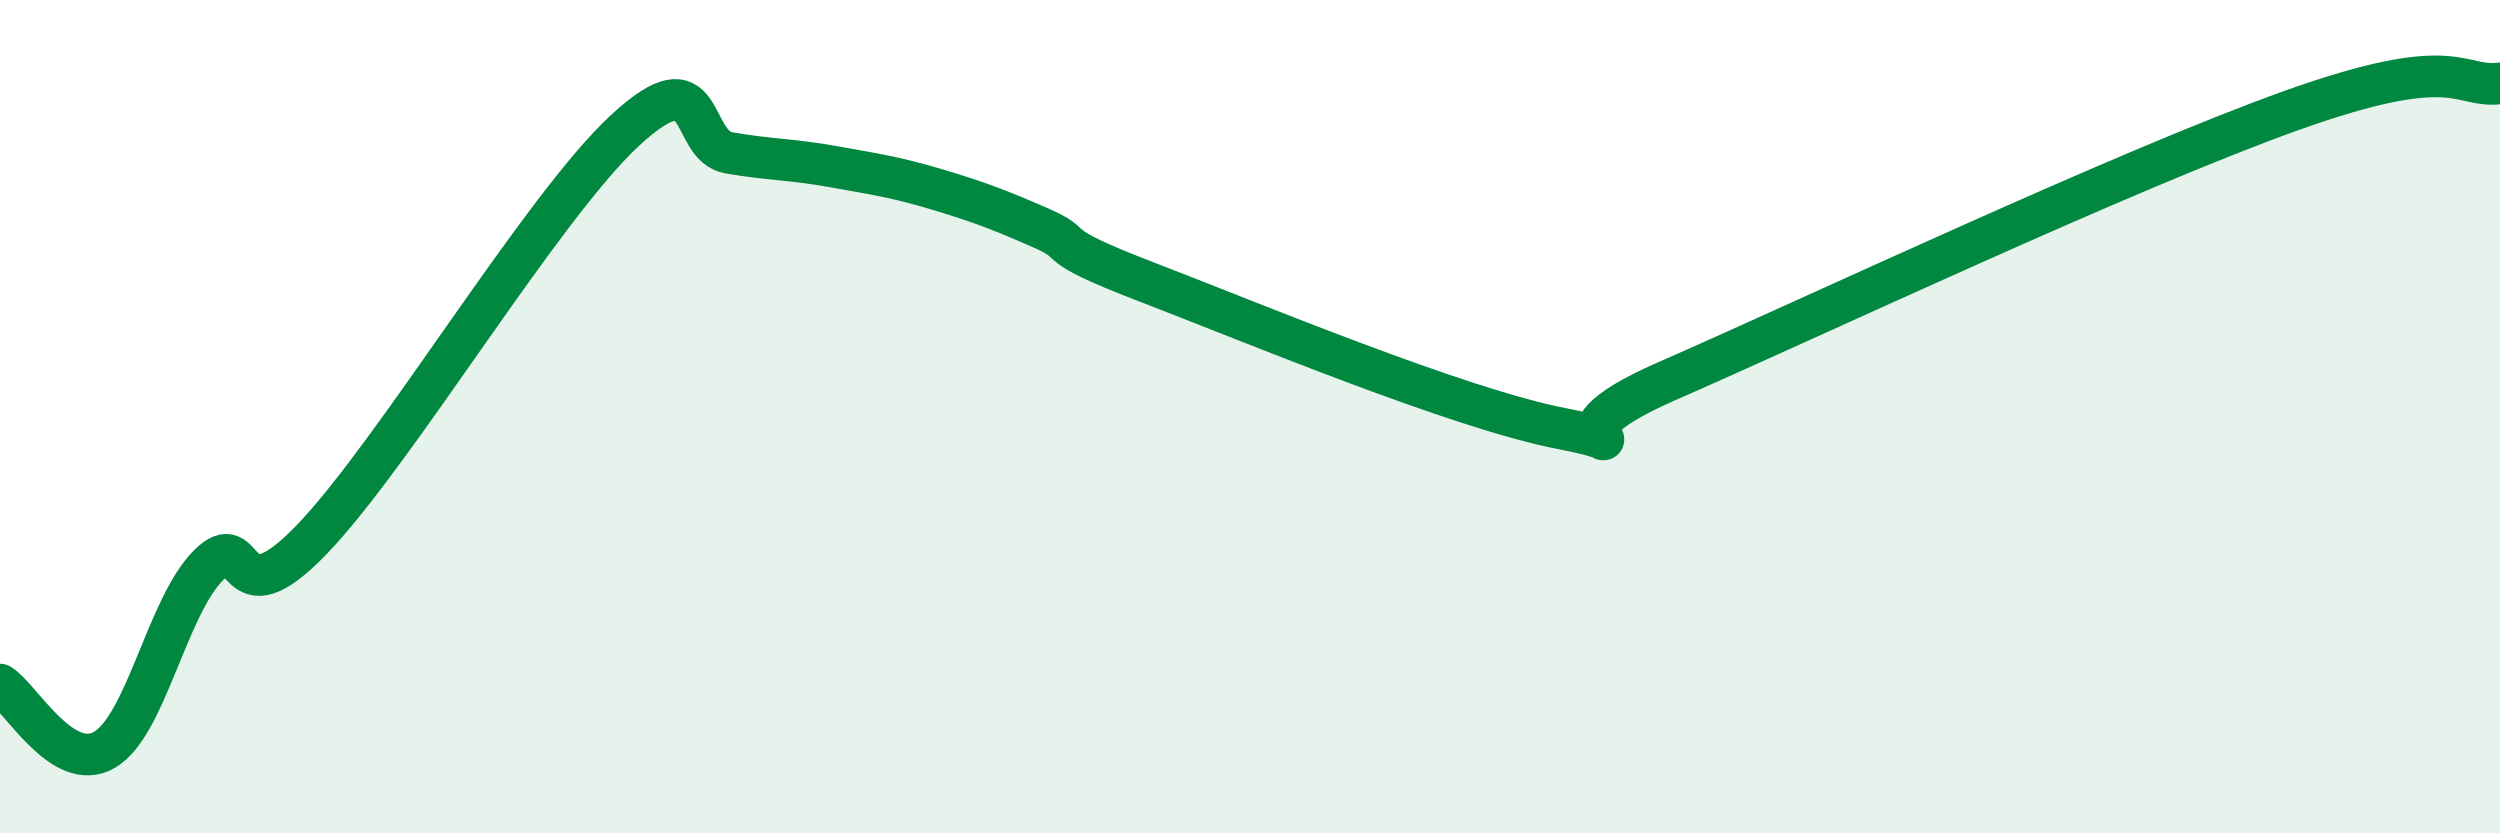
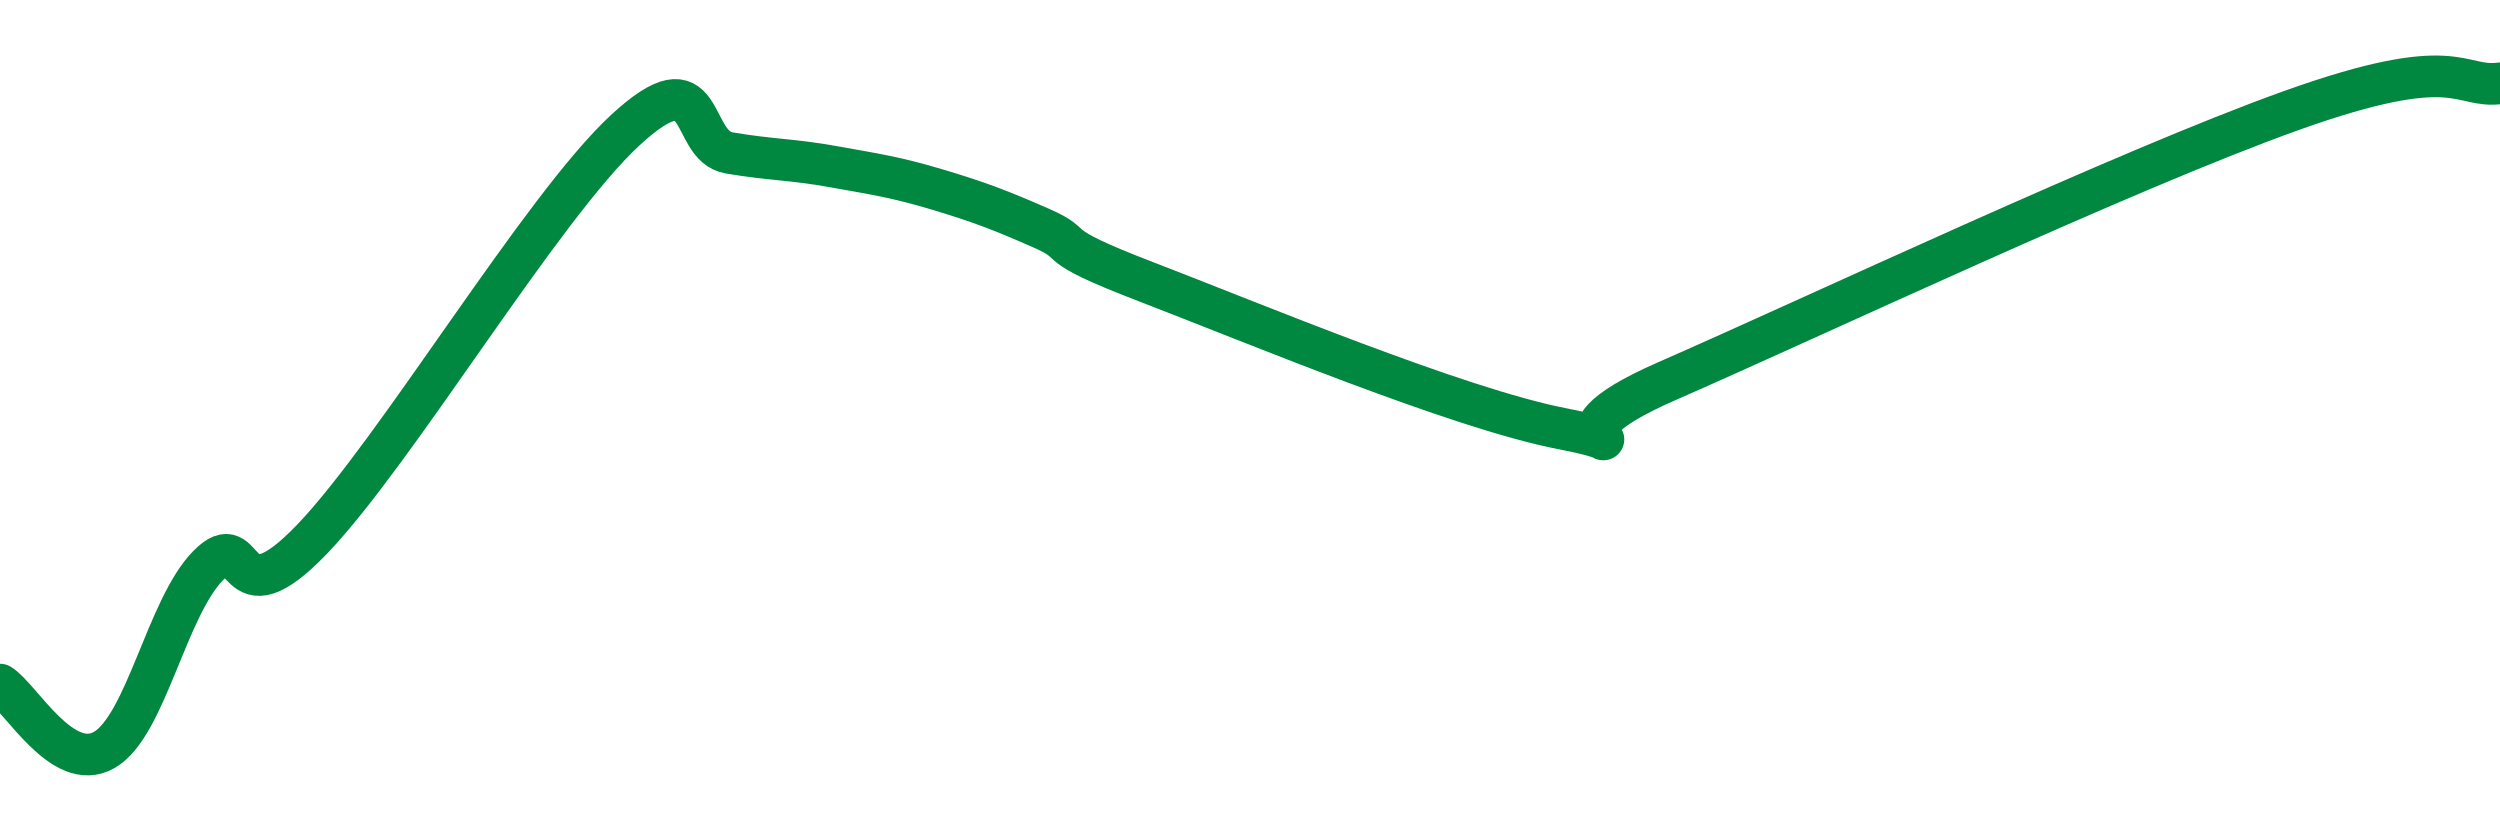
<svg xmlns="http://www.w3.org/2000/svg" width="60" height="20" viewBox="0 0 60 20">
-   <path d="M 0,16.43 C 0.5,16.74 1.5,18.57 2.5,18 C 3.5,17.43 4,14.58 5,13.57 C 6,12.56 5.5,15.02 7.5,12.93 C 9.5,10.84 13,4.98 15,3.13 C 17,1.28 16.5,3.5 17.5,3.67 C 18.5,3.84 19,3.82 20,4 C 21,4.18 21.5,4.25 22.5,4.55 C 23.5,4.85 24,5.04 25,5.48 C 26,5.92 25,5.8 27.5,6.76 C 30,7.72 35,9.81 37.5,10.29 C 40,10.77 36.5,10.68 40,9.15 C 43.5,7.62 51,4.08 55,2.65 C 59,1.22 59,2.13 60,2L60 20L0 20Z" fill="#008740" opacity="0.1" stroke-linecap="round" stroke-linejoin="round" />
  <path d="M 0,16.43 C 0.5,16.74 1.5,18.57 2.5,18 C 3.5,17.43 4,14.58 5,13.57 C 6,12.56 5.5,15.02 7.5,12.93 C 9.5,10.84 13,4.98 15,3.13 C 17,1.28 16.5,3.5 17.5,3.67 C 18.5,3.84 19,3.82 20,4 C 21,4.18 21.5,4.25 22.5,4.55 C 23.5,4.85 24,5.04 25,5.48 C 26,5.92 25,5.8 27.5,6.76 C 30,7.72 35,9.81 37.5,10.29 C 40,10.77 36.5,10.68 40,9.15 C 43.5,7.62 51,4.08 55,2.65 C 59,1.22 59,2.13 60,2" stroke="#008740" stroke-width="1" fill="none" stroke-linecap="round" stroke-linejoin="round" />
</svg>